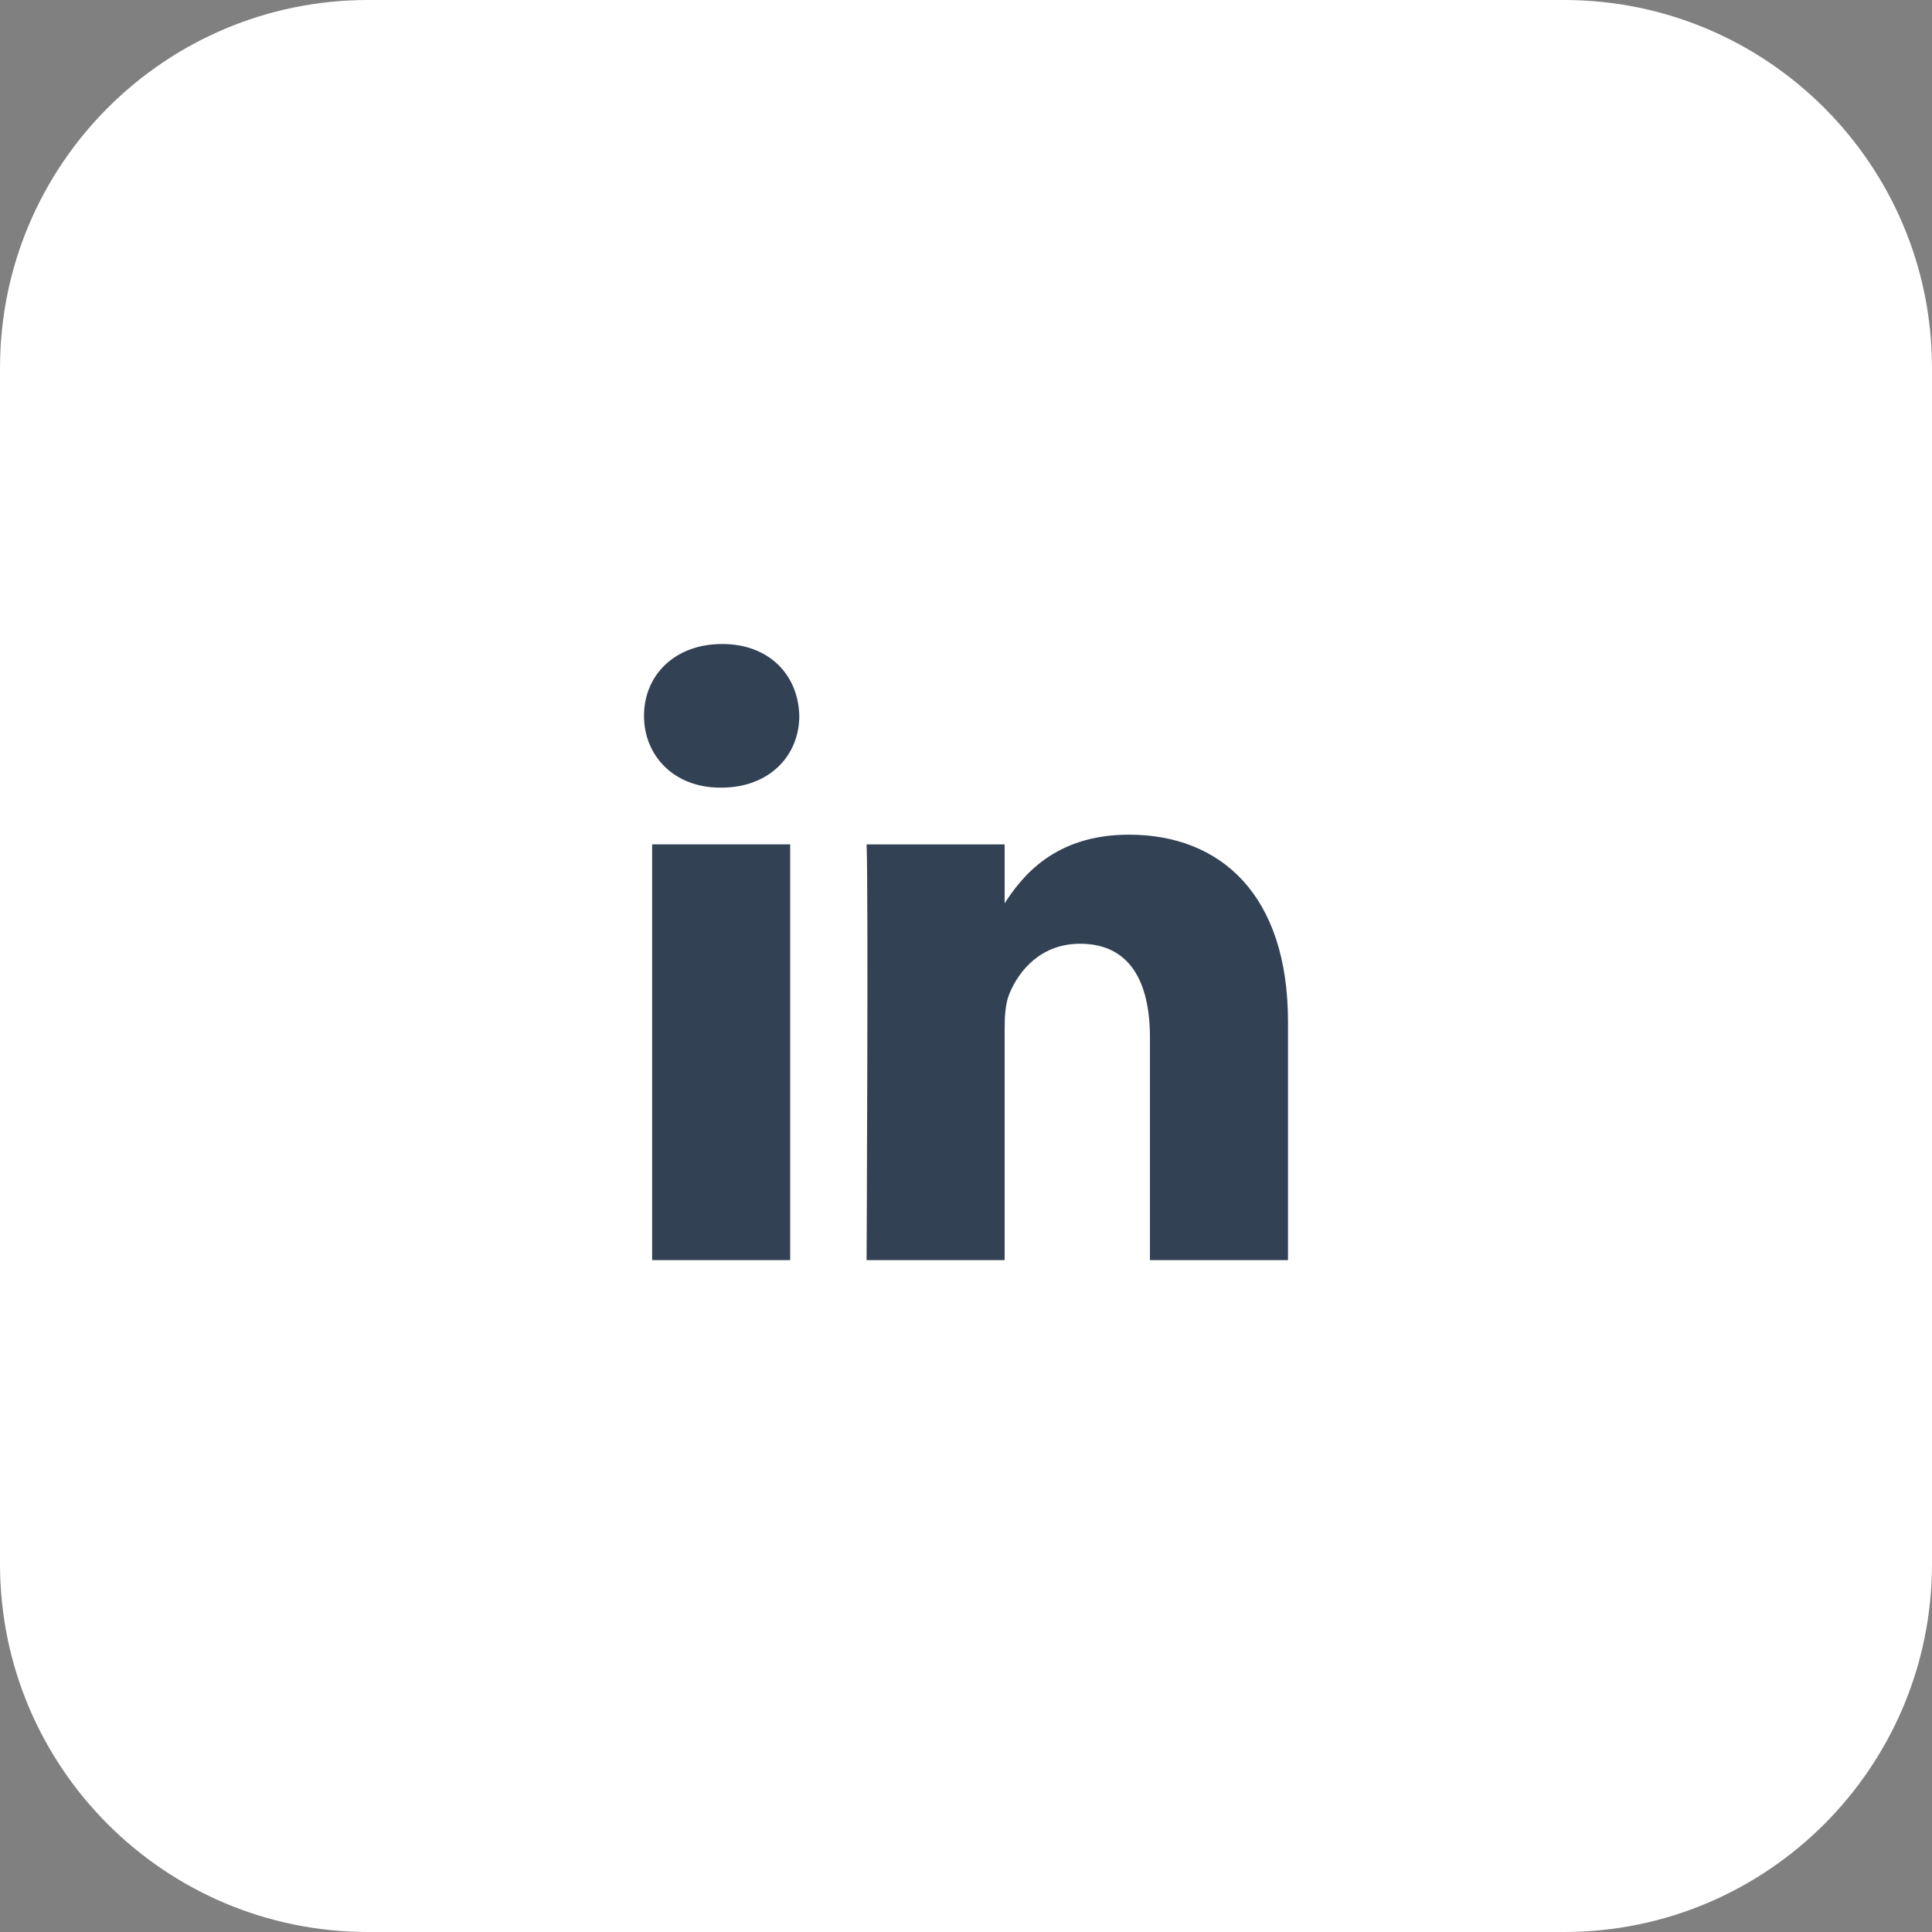
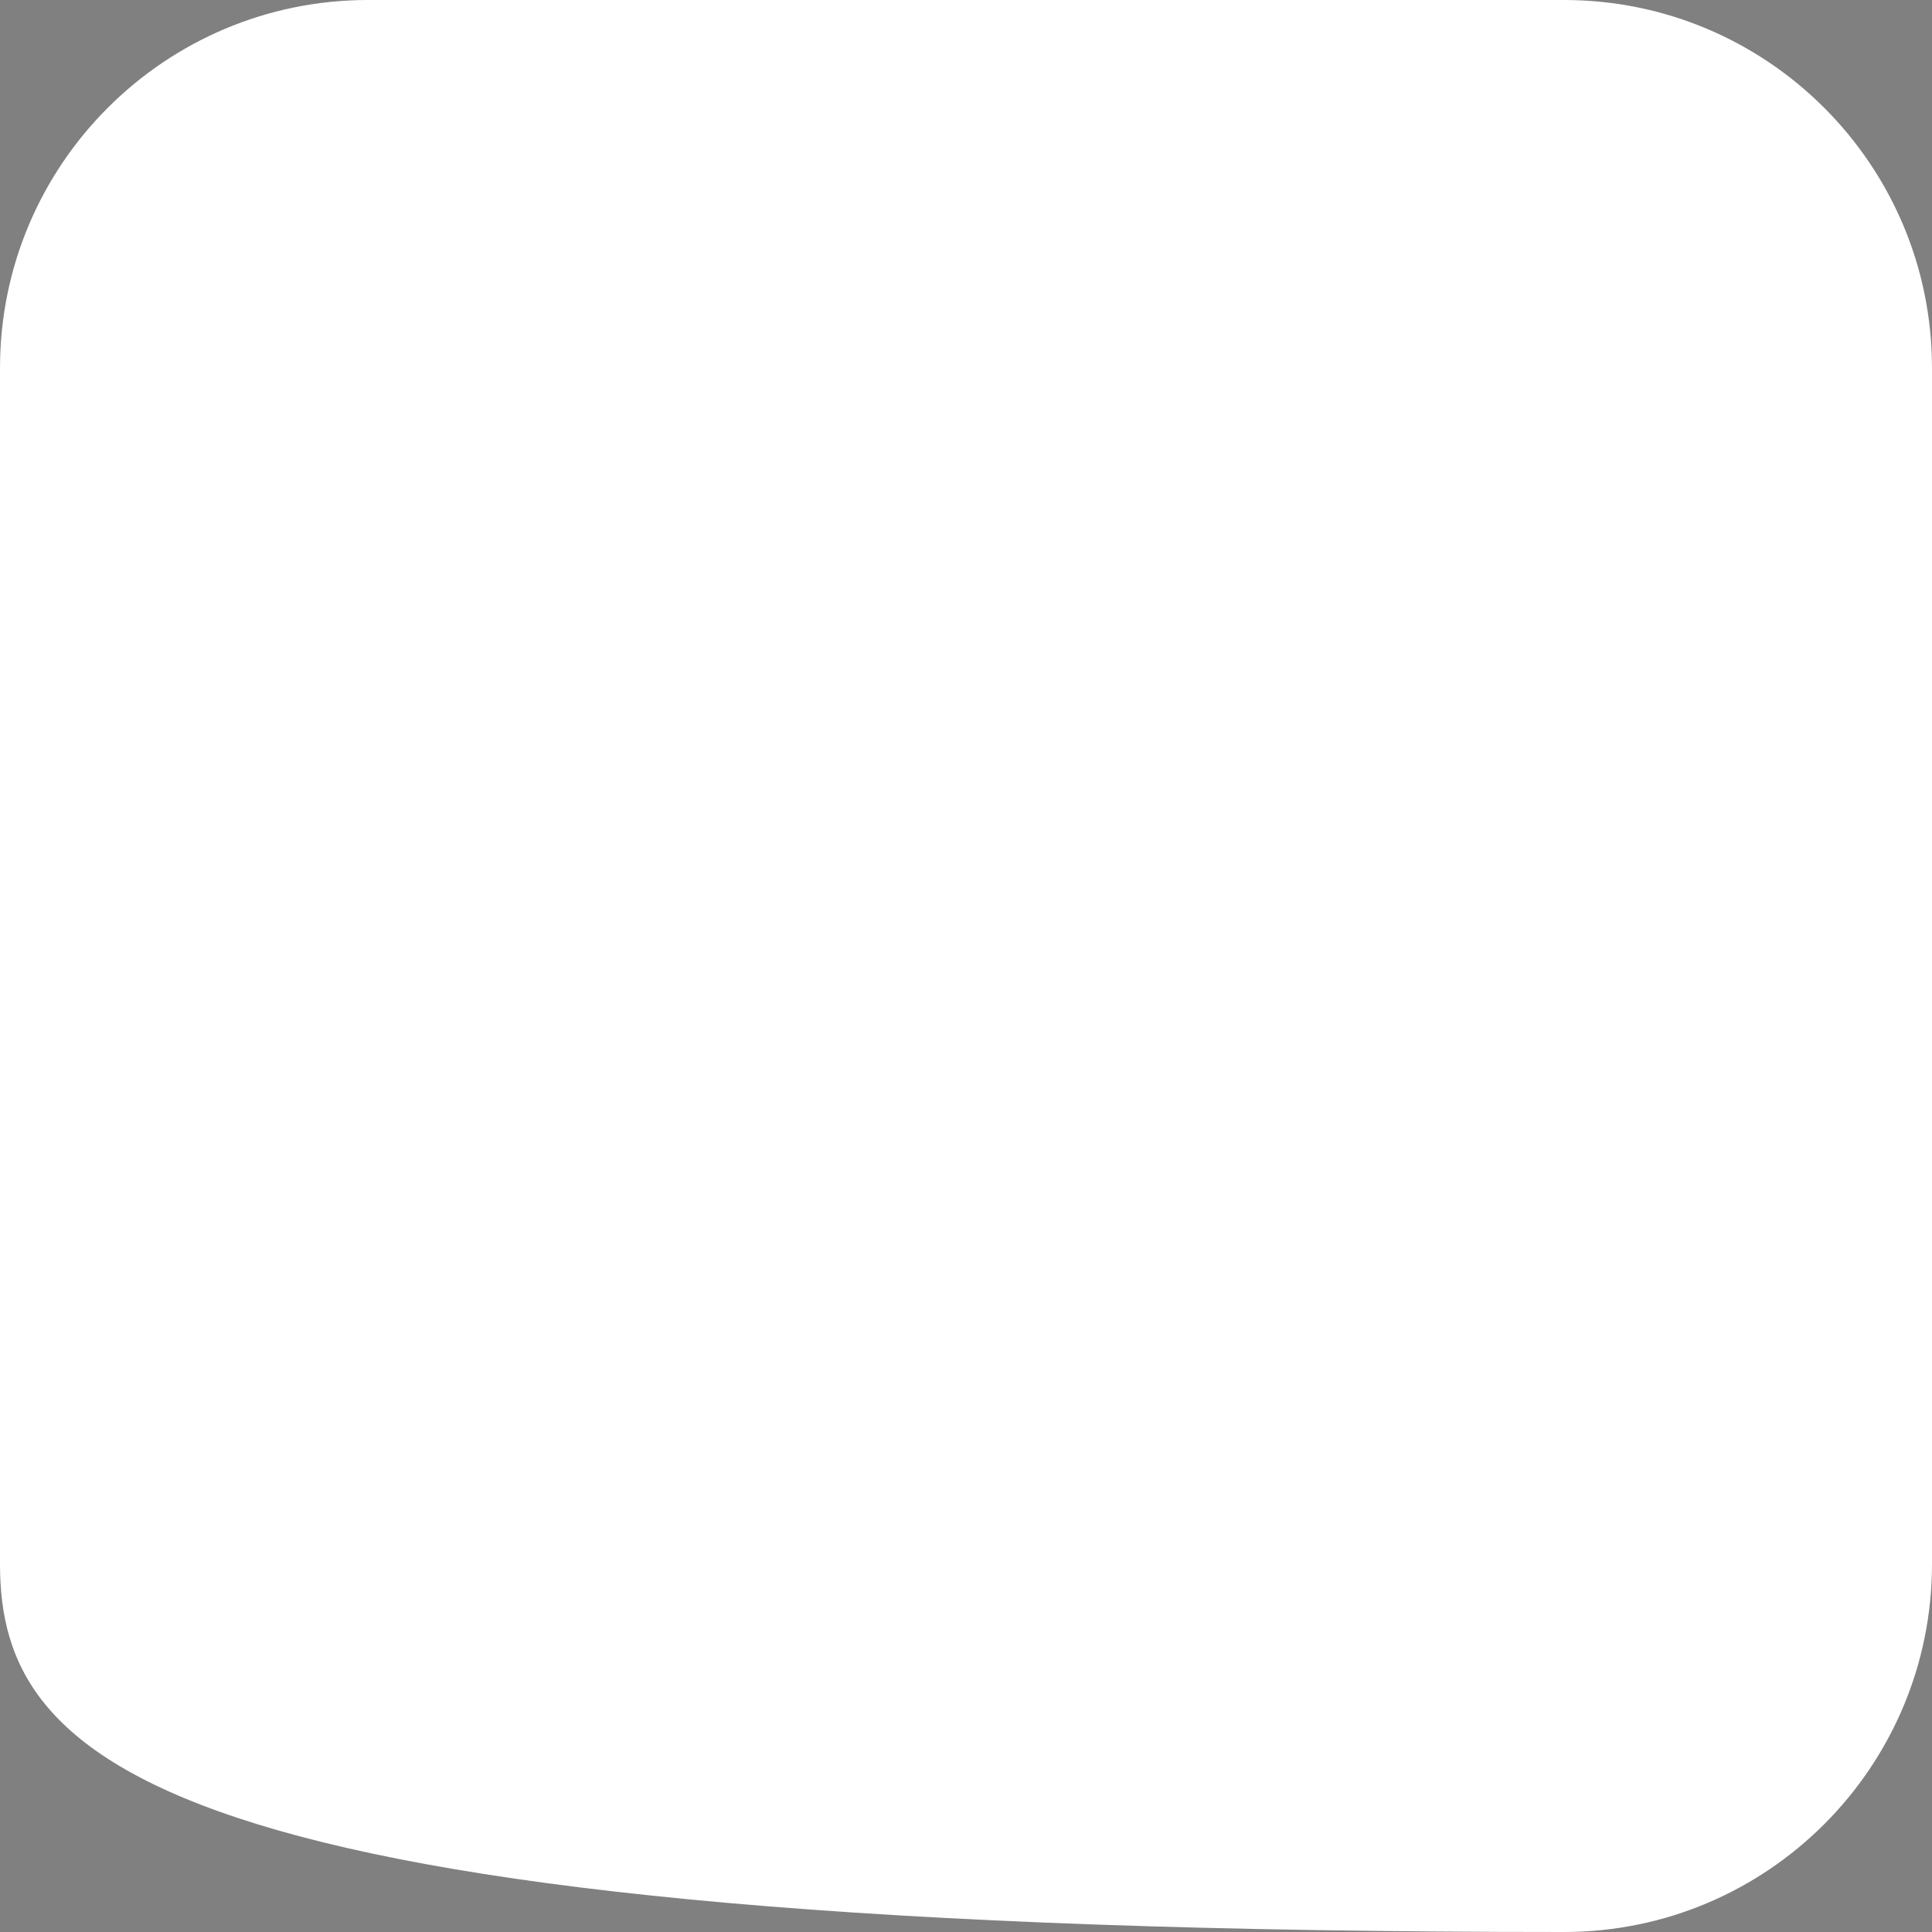
<svg xmlns="http://www.w3.org/2000/svg" width="42" height="42" viewBox="0 0 42 42" fill="none">
  <rect x="0" y="0" width="42" height="42" fill="#808080" stroke="none" />
-   <path d="M0 8C0 3.582 3.582 0 8 0H34C38.418 0 42 3.582 42 8V34C42 38.418 38.418 42 34 42H8C3.582 42 0 38.418 0 34V8Z" fill="white" />
-   <path d="M17.178 27.394V18.356H14.177V27.394H17.178H17.178ZM15.678 17.123C16.724 17.123 17.376 16.429 17.376 15.562C17.356 14.675 16.724 14 15.698 14C14.671 14 14 14.675 14 15.562C14 16.429 14.651 17.123 15.658 17.123H15.678L15.678 17.123ZM18.839 27.394H21.84V22.347C21.84 22.078 21.86 21.807 21.939 21.614C22.156 21.075 22.65 20.516 23.479 20.516C24.565 20.516 24.999 21.345 24.999 22.559V27.394H28V22.212C28 19.436 26.52 18.145 24.545 18.145C22.926 18.145 22.215 19.05 21.82 19.667H21.84V18.357H18.839C18.879 19.204 18.839 27.394 18.839 27.394L18.839 27.394Z" fill="#334155" />
+   <path d="M0 8C0 3.582 3.582 0 8 0H34C38.418 0 42 3.582 42 8V34C42 38.418 38.418 42 34 42C3.582 42 0 38.418 0 34V8Z" fill="white" />
</svg>